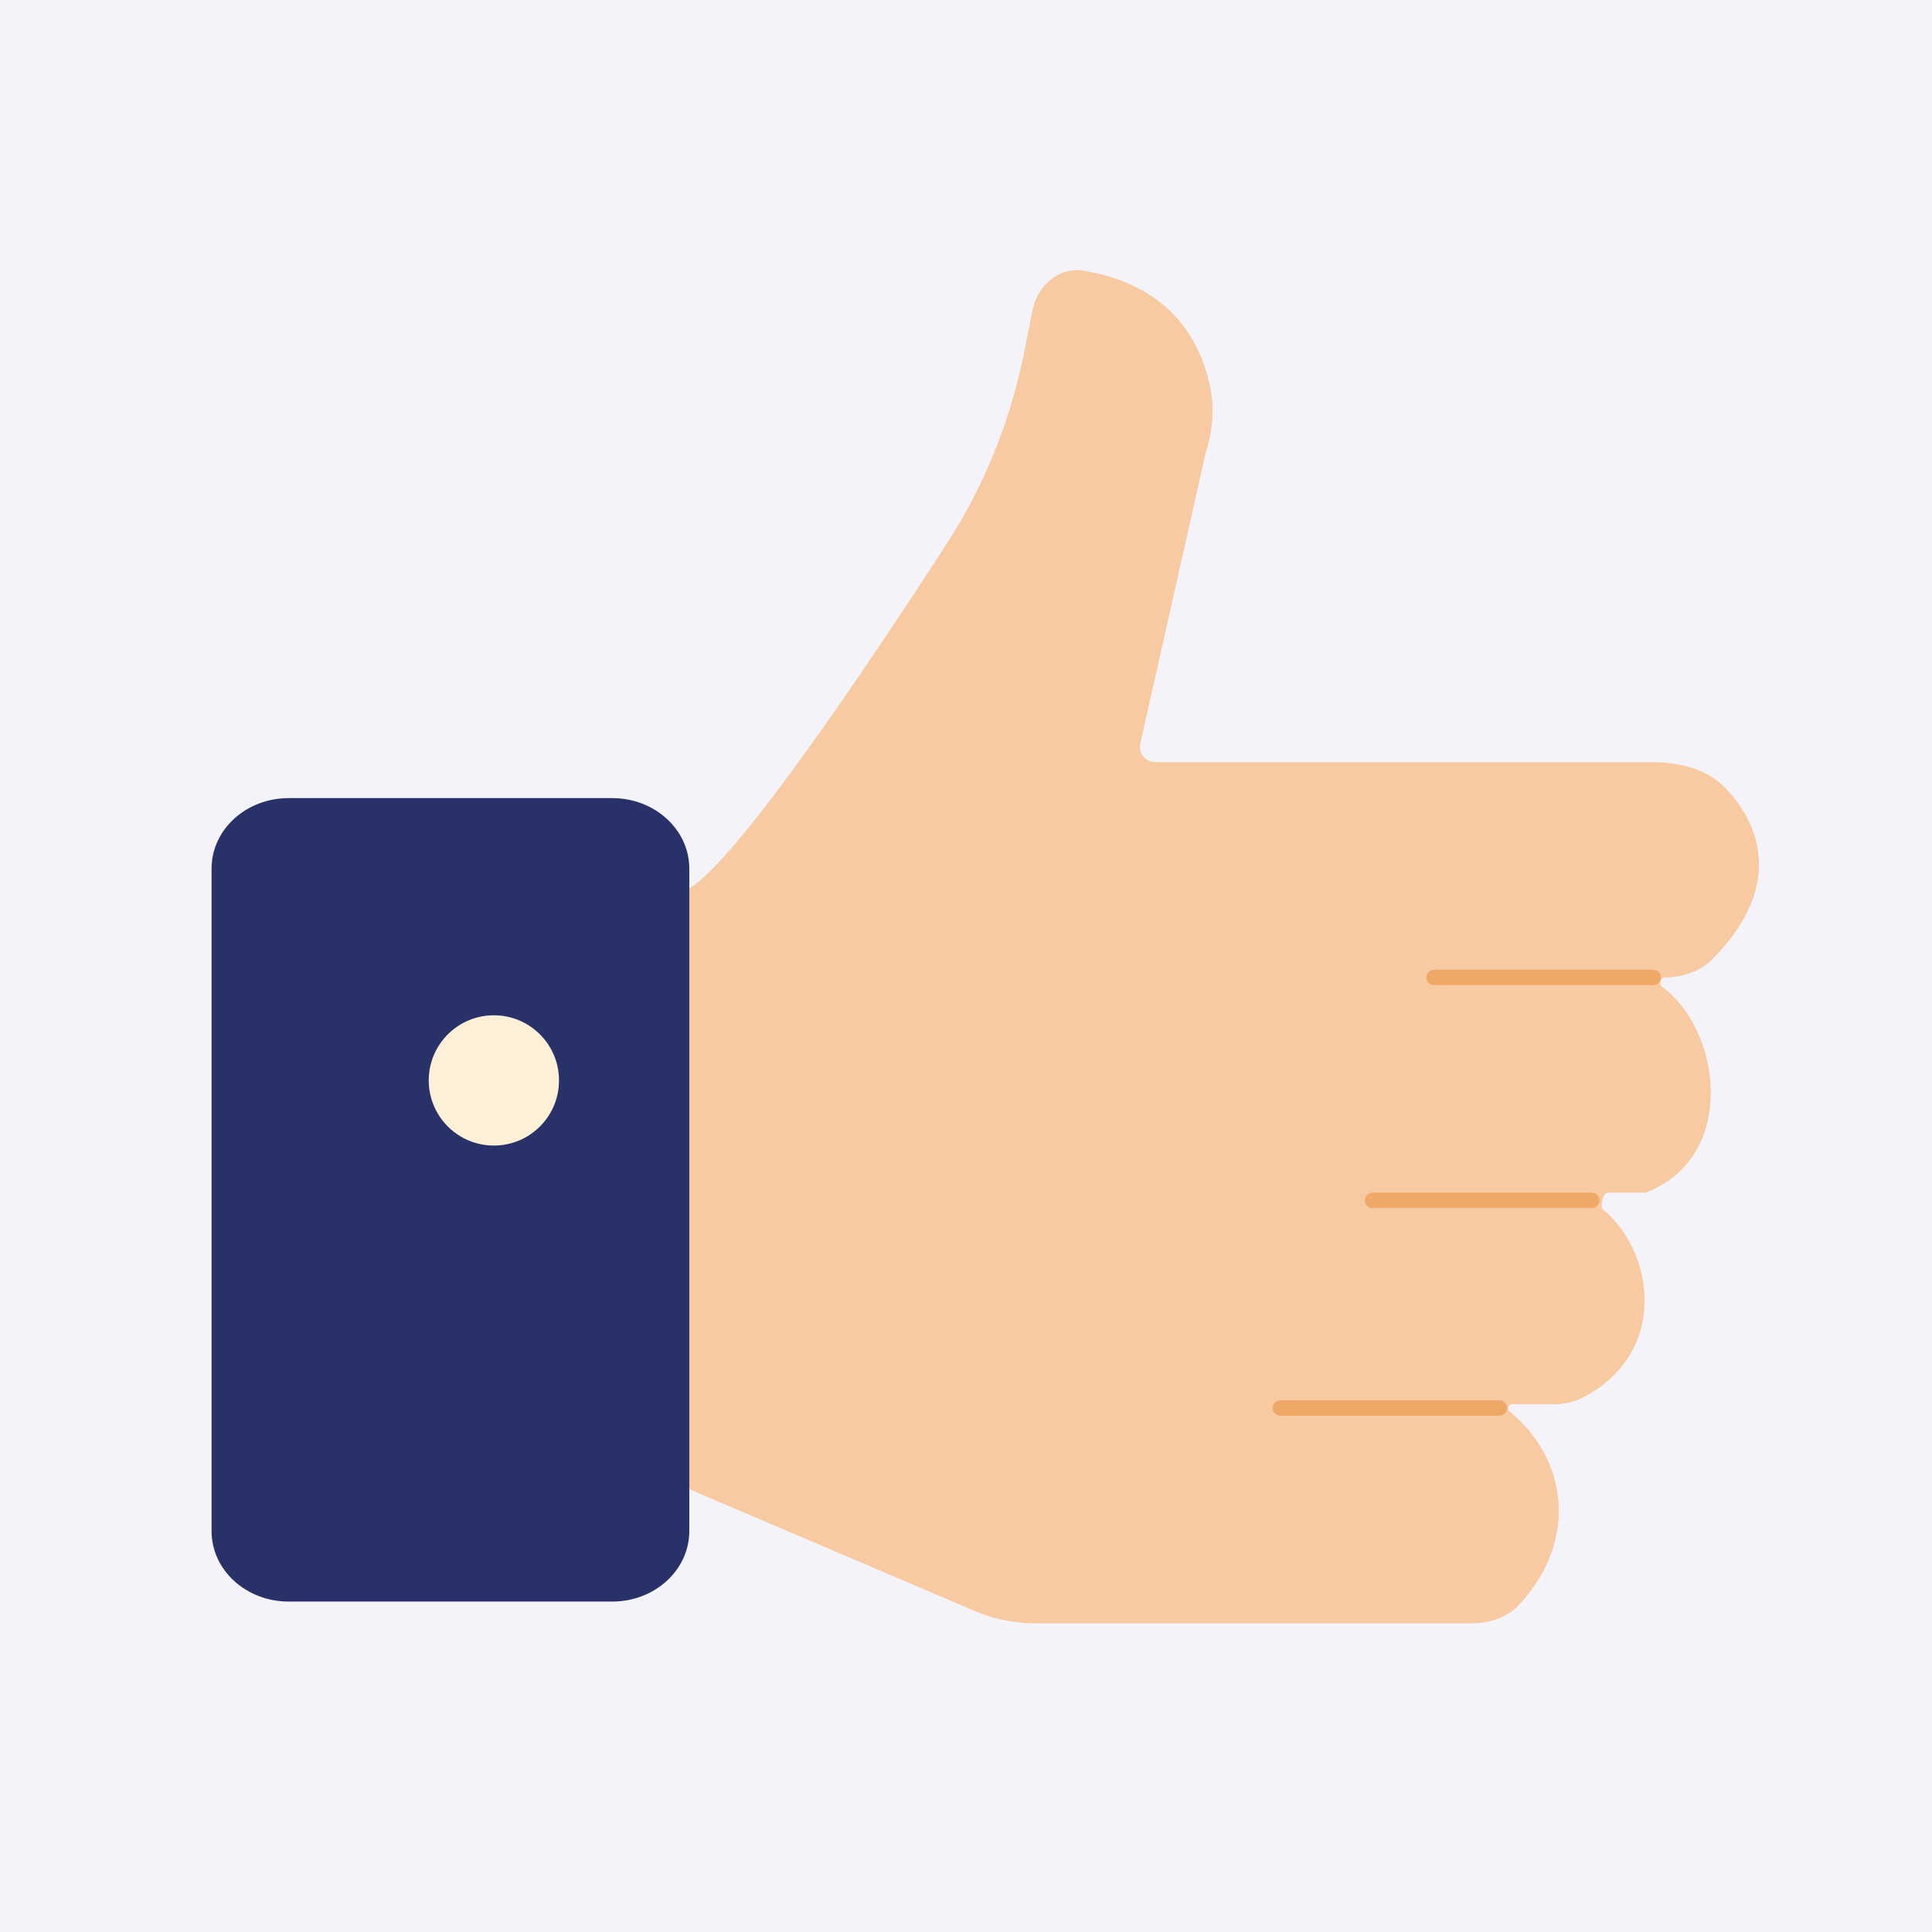
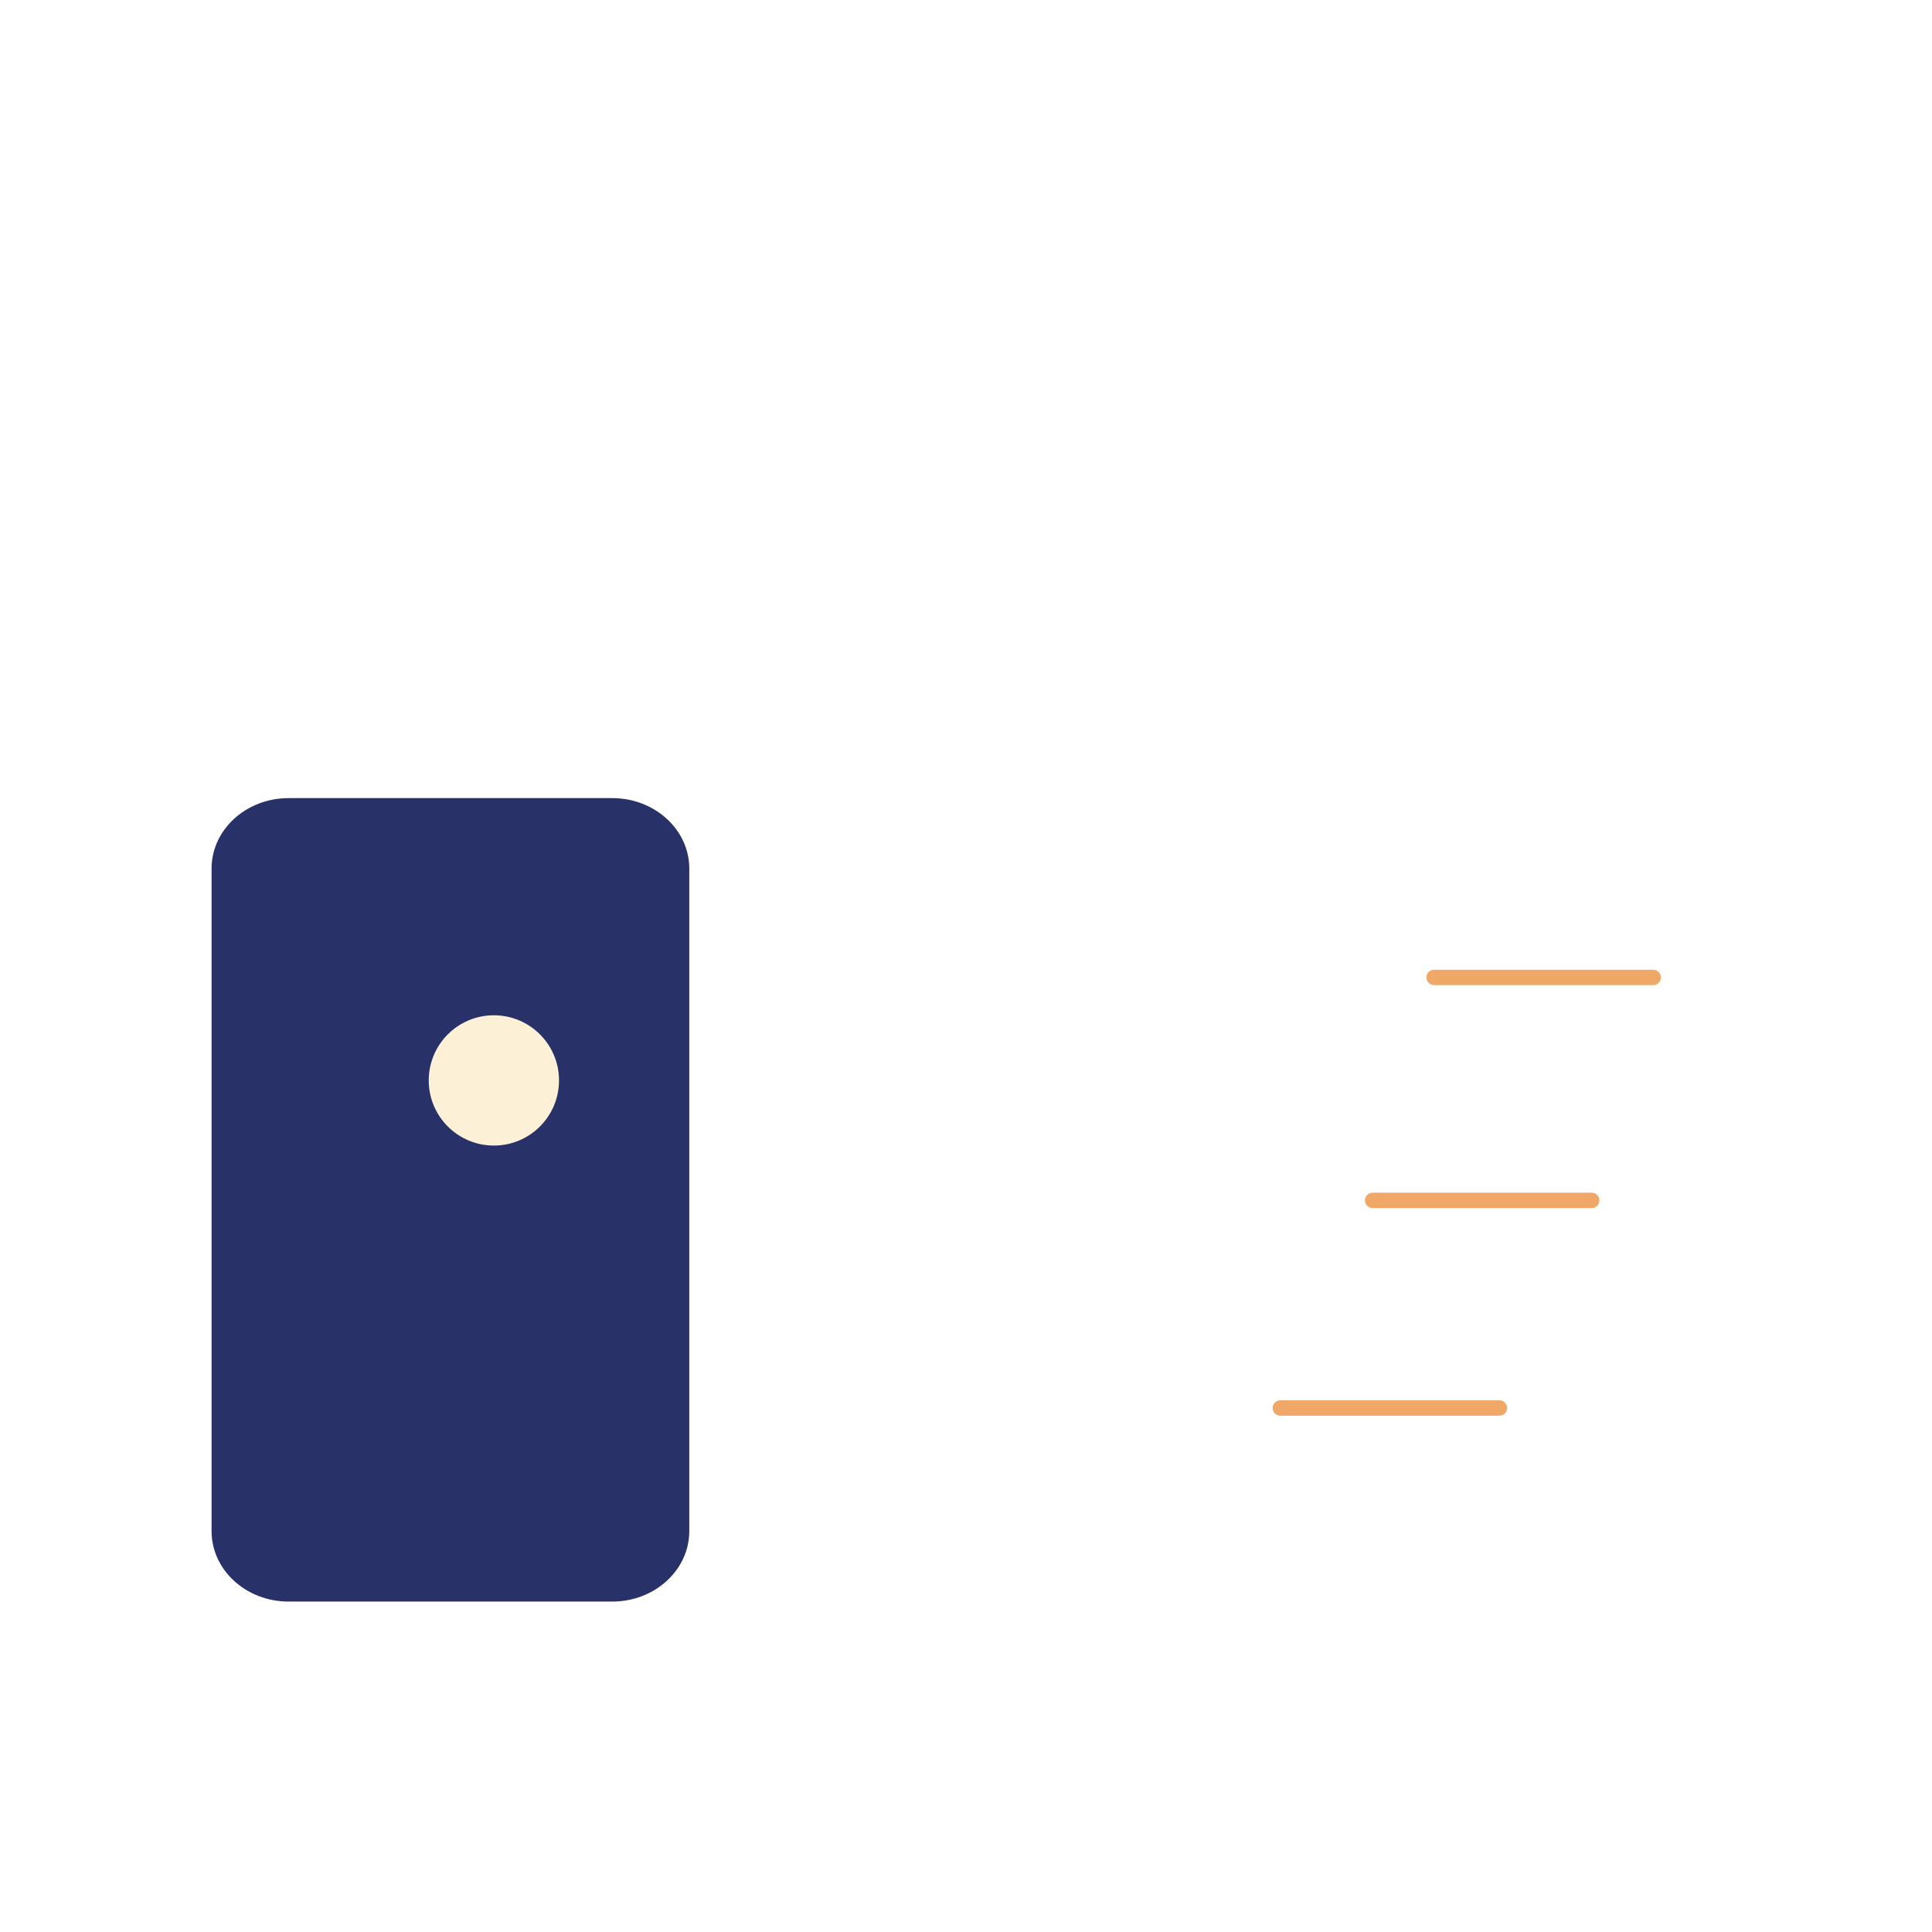
<svg xmlns="http://www.w3.org/2000/svg" width="67" height="67" viewBox="0 0 67 67" fill="none">
-   <rect width="67" height="67" fill="#F3F3F9" />
-   <path d="M35.533 12.141C35.064 14.514 34.175 16.78 32.861 18.811C30.184 22.95 25.531 29.897 23.869 30.83V51.628L33.798 55.866C34.46 56.149 35.172 56.294 35.892 56.294C36.611 56.294 51.041 56.294 51.041 56.294C51.661 56.294 52.278 56.092 52.697 55.635C54.816 53.327 54.271 50.497 52.355 48.955C52.252 48.873 52.308 48.695 52.44 48.695H53.879C54.223 48.695 54.569 48.635 54.875 48.476C57.918 46.894 57.346 43.386 55.597 41.949C55.472 41.847 55.585 41.362 55.746 41.362H57.066C60.257 40.135 59.72 35.744 57.638 34.222C57.521 34.136 57.581 33.896 57.727 33.896C58.357 33.896 58.979 33.683 59.419 33.232C61.841 30.747 61.065 28.616 59.839 27.333C59.18 26.645 58.201 26.43 57.248 26.43L40.065 26.43C39.704 26.43 39.447 26.078 39.557 25.734L41.805 15.729C42.033 15.018 42.124 14.259 41.986 13.525C41.419 10.527 39.141 9.641 37.589 9.39C36.71 9.247 35.974 9.907 35.802 10.78L35.533 12.141Z" fill="#F8CAA1" />
  <path d="M7.337 30.122C7.337 28.772 8.533 27.678 10.009 27.678H21.232C22.708 27.678 23.904 28.772 23.904 30.122V53.097C23.904 54.447 22.708 55.541 21.232 55.541H10.009C8.533 55.541 7.337 54.447 7.337 53.097V30.122Z" fill="#283168" />
  <path fill-rule="evenodd" clip-rule="evenodd" d="M49.467 33.896C49.467 33.749 49.586 33.63 49.734 33.63H57.333C57.48 33.63 57.6 33.749 57.6 33.896C57.6 34.043 57.48 34.163 57.333 34.163H49.734C49.586 34.163 49.467 34.043 49.467 33.896Z" fill="#F0A868" />
  <path fill-rule="evenodd" clip-rule="evenodd" d="M47.334 41.629C47.334 41.481 47.453 41.362 47.6 41.362H55.2C55.347 41.362 55.466 41.481 55.466 41.629C55.466 41.776 55.347 41.895 55.2 41.895H47.6C47.453 41.895 47.334 41.776 47.334 41.629Z" fill="#F0A868" />
  <path fill-rule="evenodd" clip-rule="evenodd" d="M44.134 48.828C44.134 48.681 44.253 48.562 44.401 48.562H52C52.147 48.562 52.267 48.681 52.267 48.828C52.267 48.975 52.147 49.095 52 49.095H44.401C44.253 49.095 44.134 48.975 44.134 48.828Z" fill="#F0A868" />
  <circle cx="17.127" cy="37.468" r="2.259" fill="#FCF0D6" />
</svg>